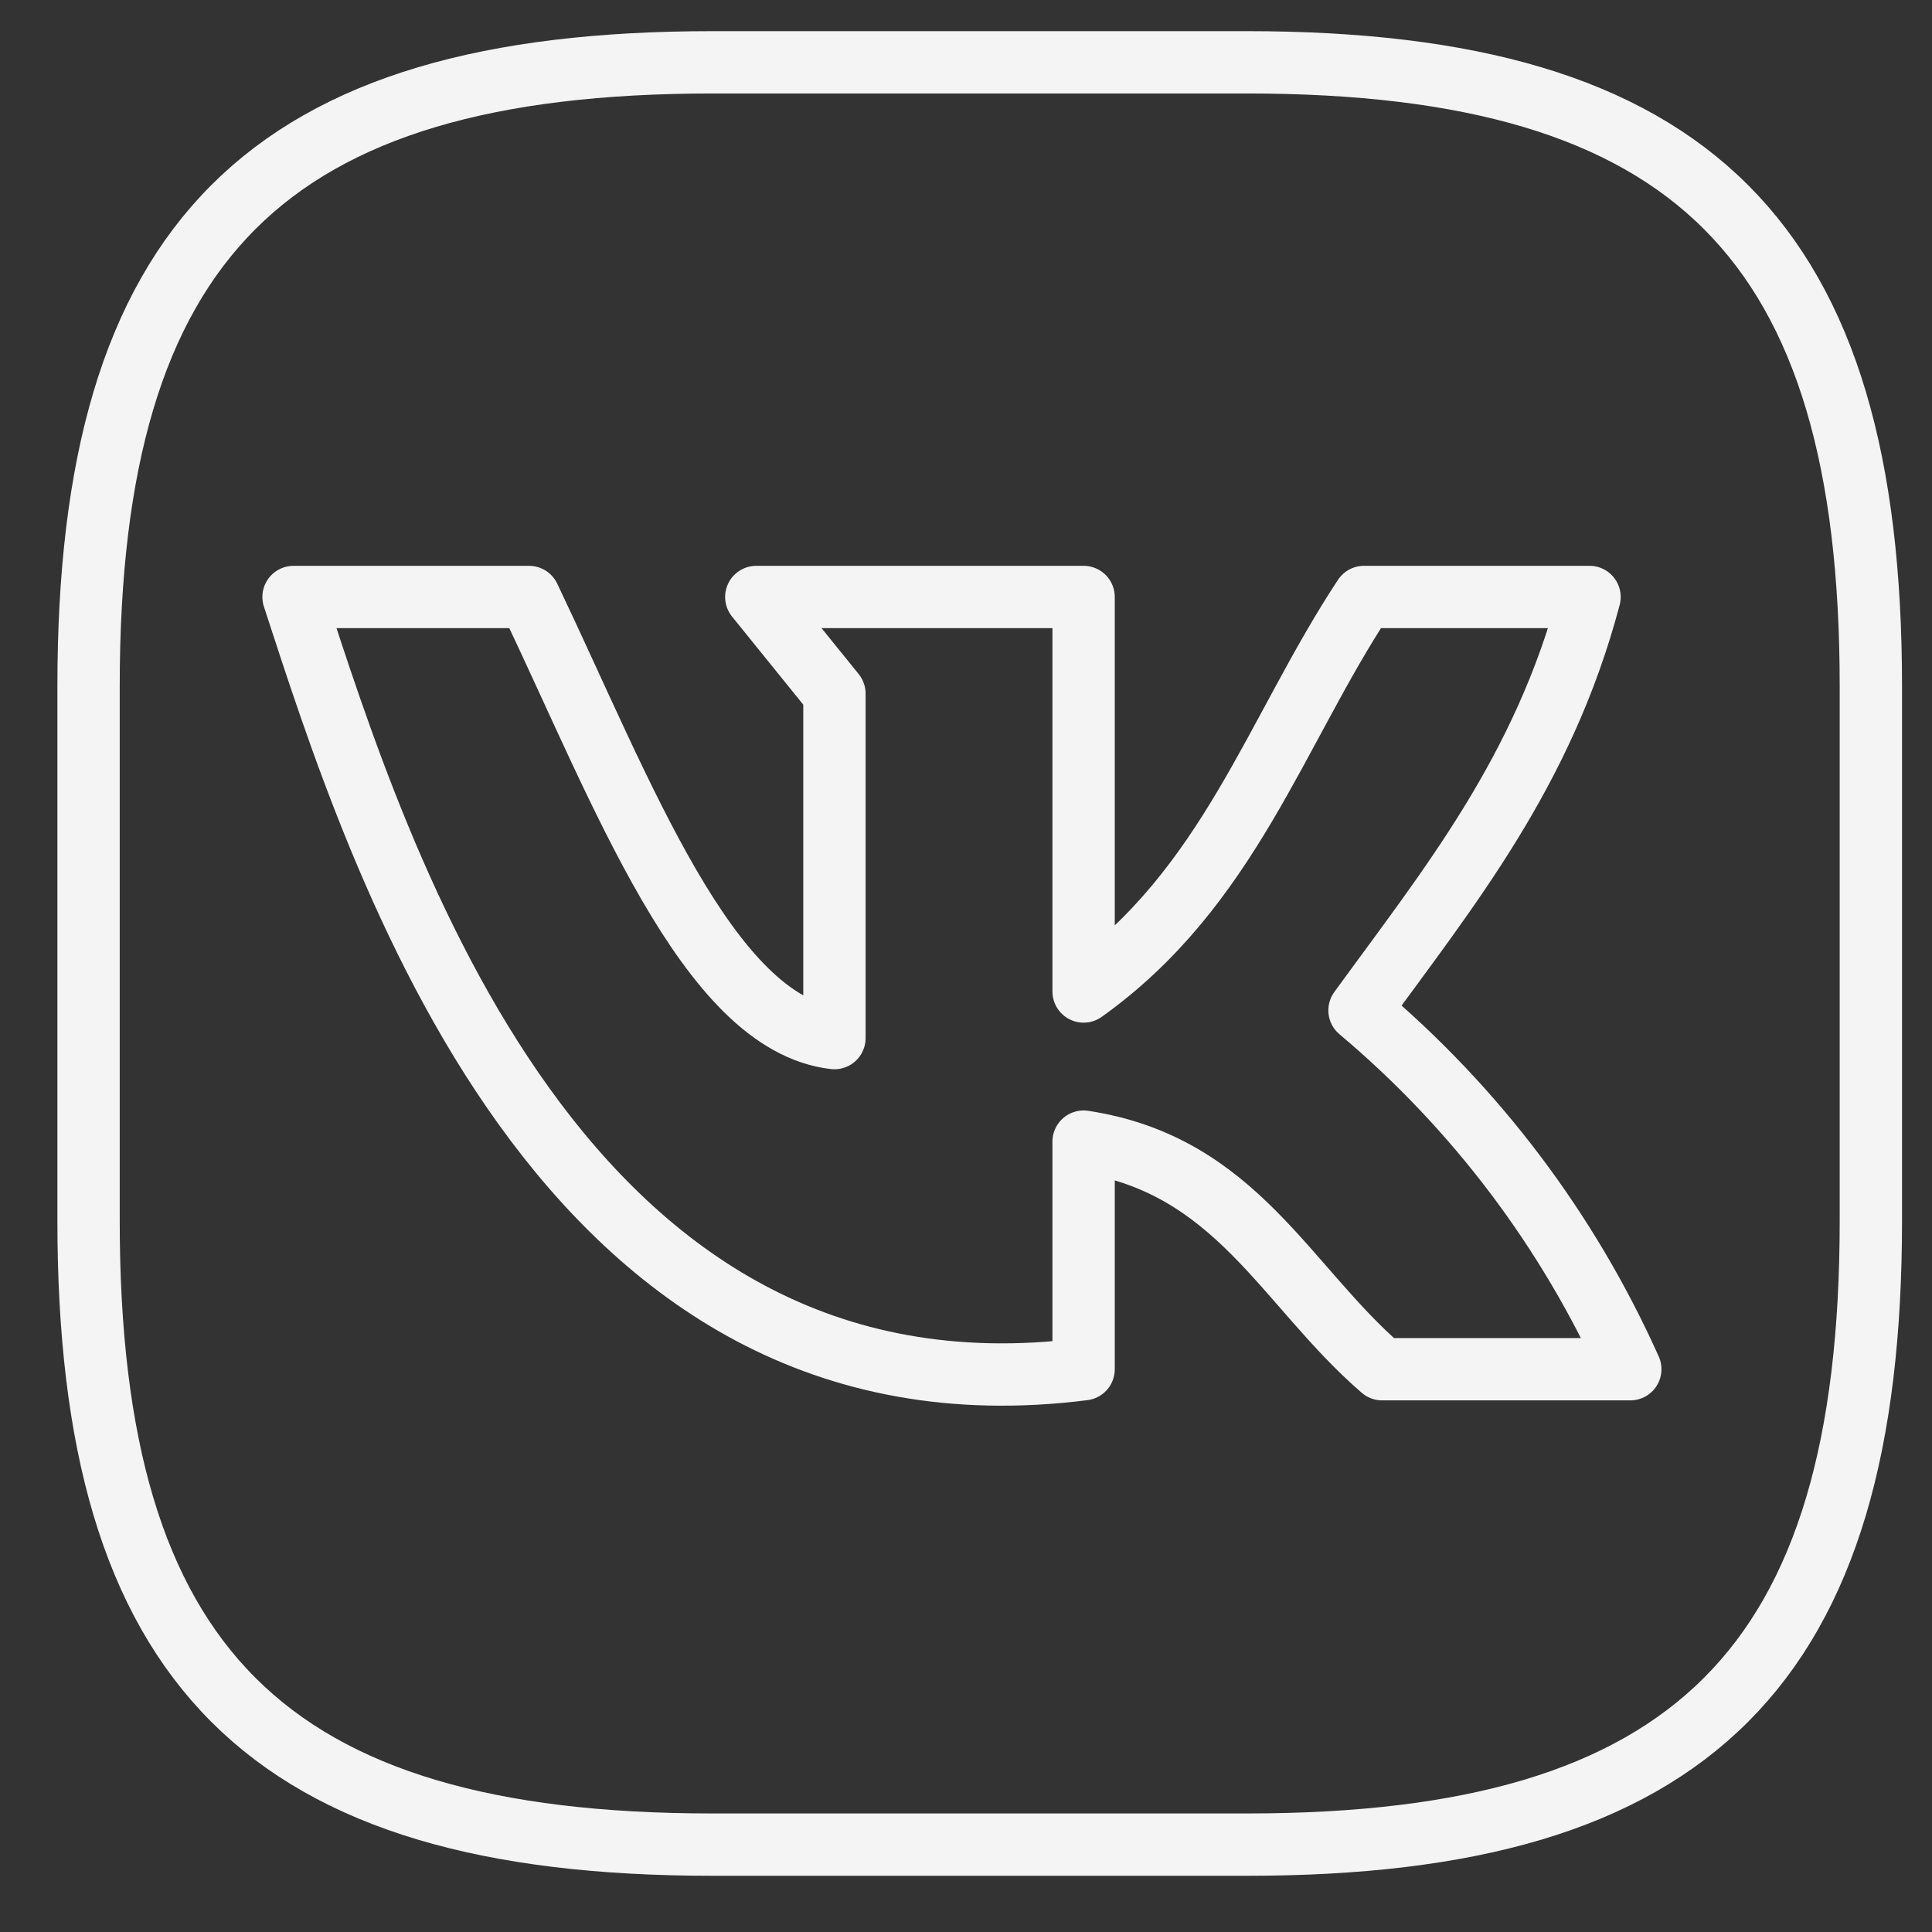
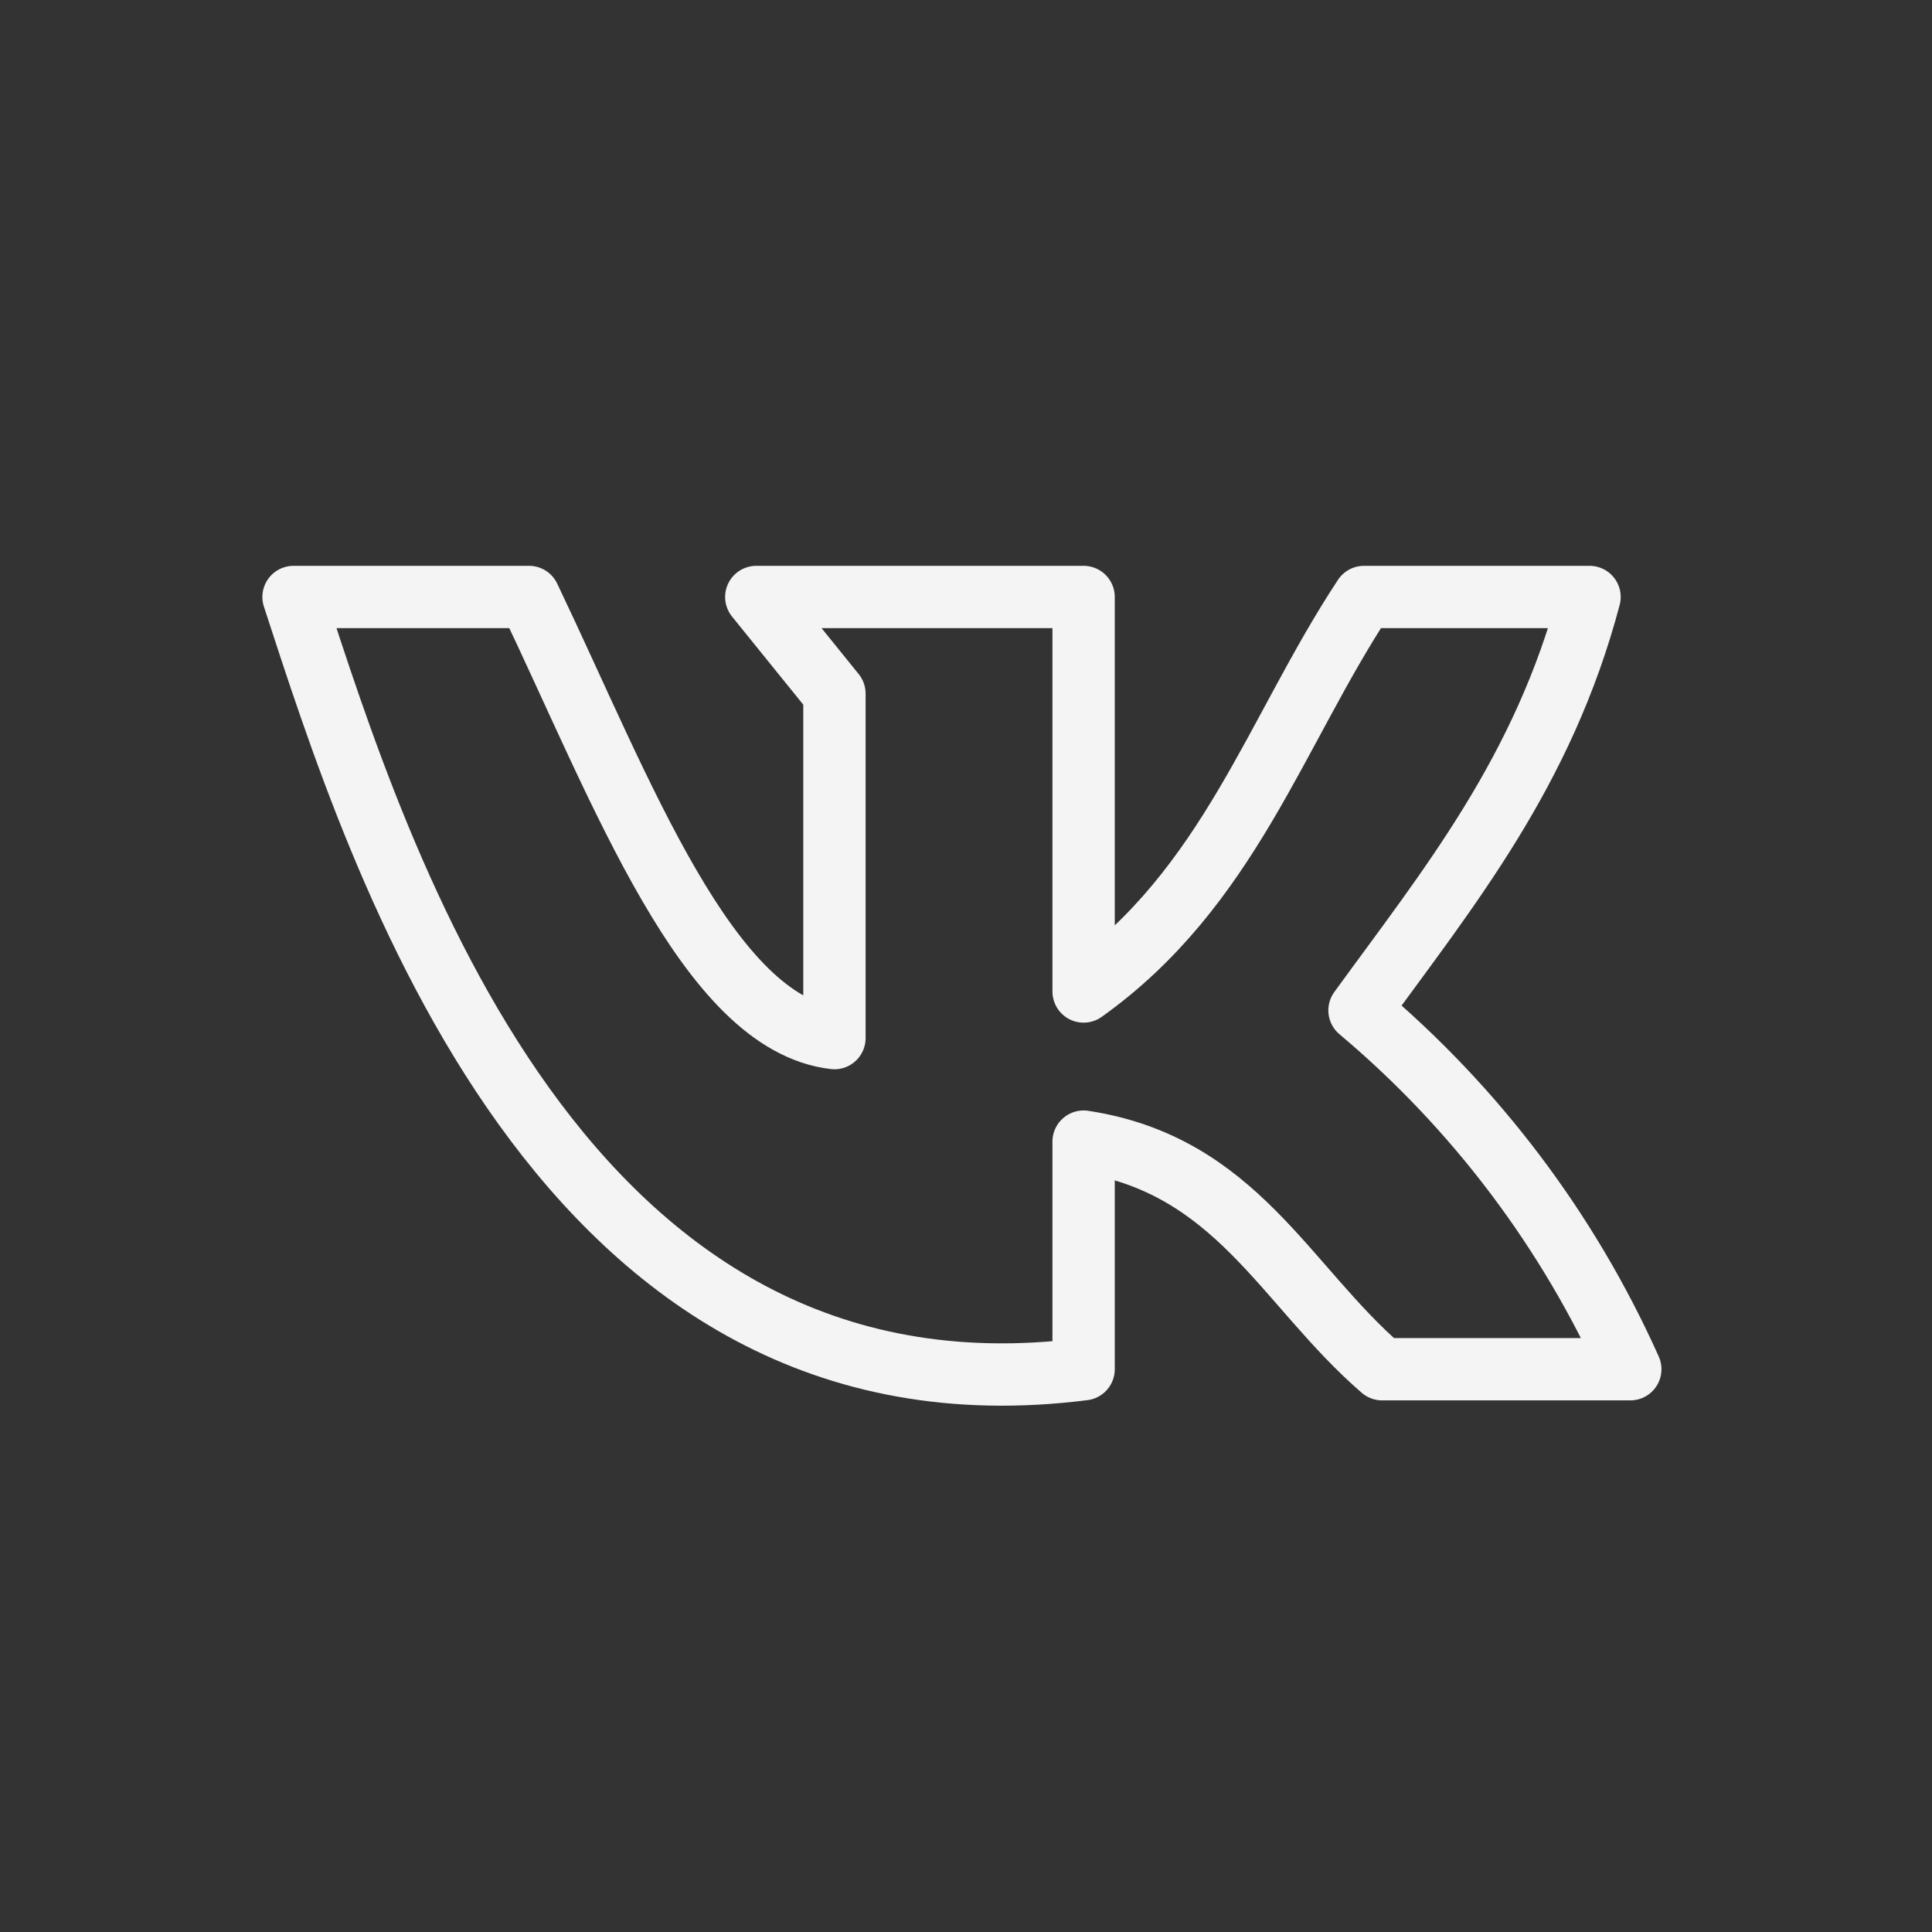
<svg xmlns="http://www.w3.org/2000/svg" width="31" height="31" viewBox="0 0 31 31" fill="none">
  <rect x="0" y="0" width="31" height="31" fill="#333333" stroke="none" />
-   <path d="M20.009 29.598H11.43C4.28 29.598 1.421 26.738 1.421 19.589V11.009C1.421 3.86 4.28 1 11.43 1H20.009C27.159 1 30.019 3.86 30.019 11.009V19.589C30.019 26.738 27.159 29.598 20.009 29.598Z" stroke="#F5F4F5" stroke-linecap="round" stroke-linejoin="round" />
  <path d="M17.387 21.97V18.318C19.84 18.692 20.615 20.622 22.177 21.97H26.159C25.163 19.747 23.678 17.779 21.814 16.212C23.244 14.243 24.762 12.389 25.505 9.579H21.886C20.467 11.729 19.719 14.248 17.387 15.909V9.579H12.135L13.389 11.13V16.657C11.354 16.421 9.979 12.697 8.489 9.579H4.71C6.085 13.792 8.978 23.037 17.387 21.97Z" stroke="#F5F4F5" stroke-linecap="round" stroke-linejoin="round" />
</svg>